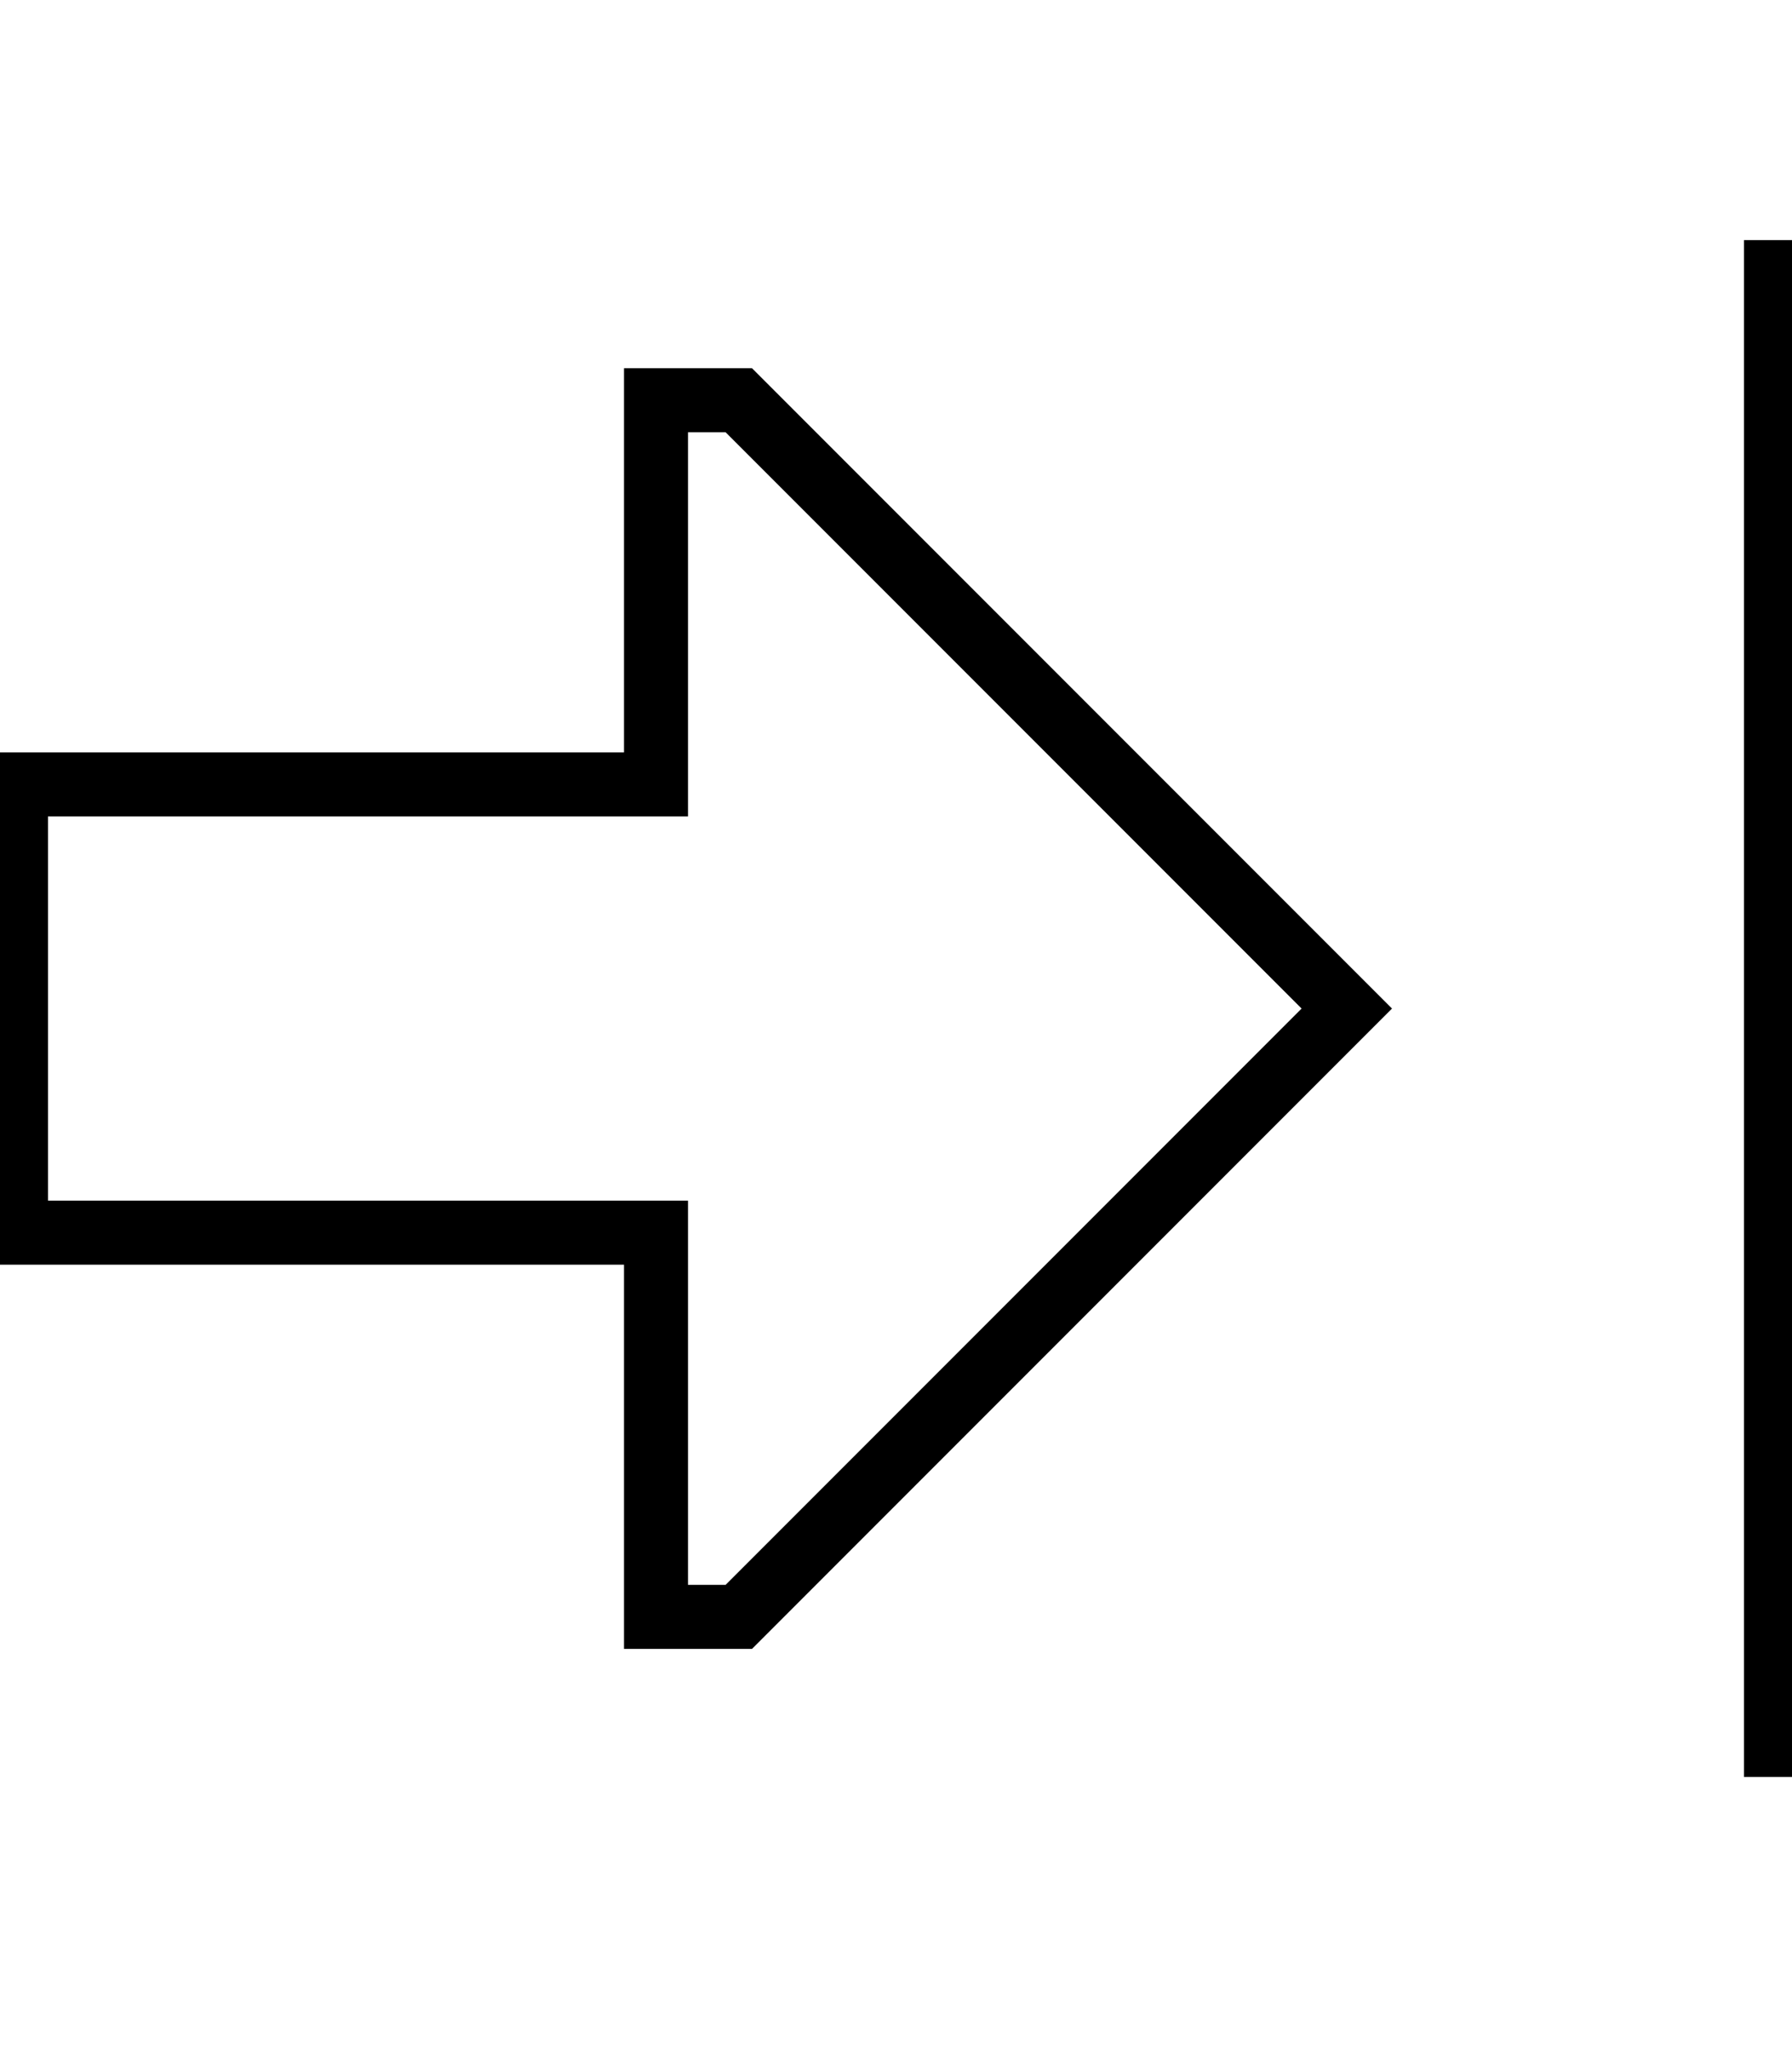
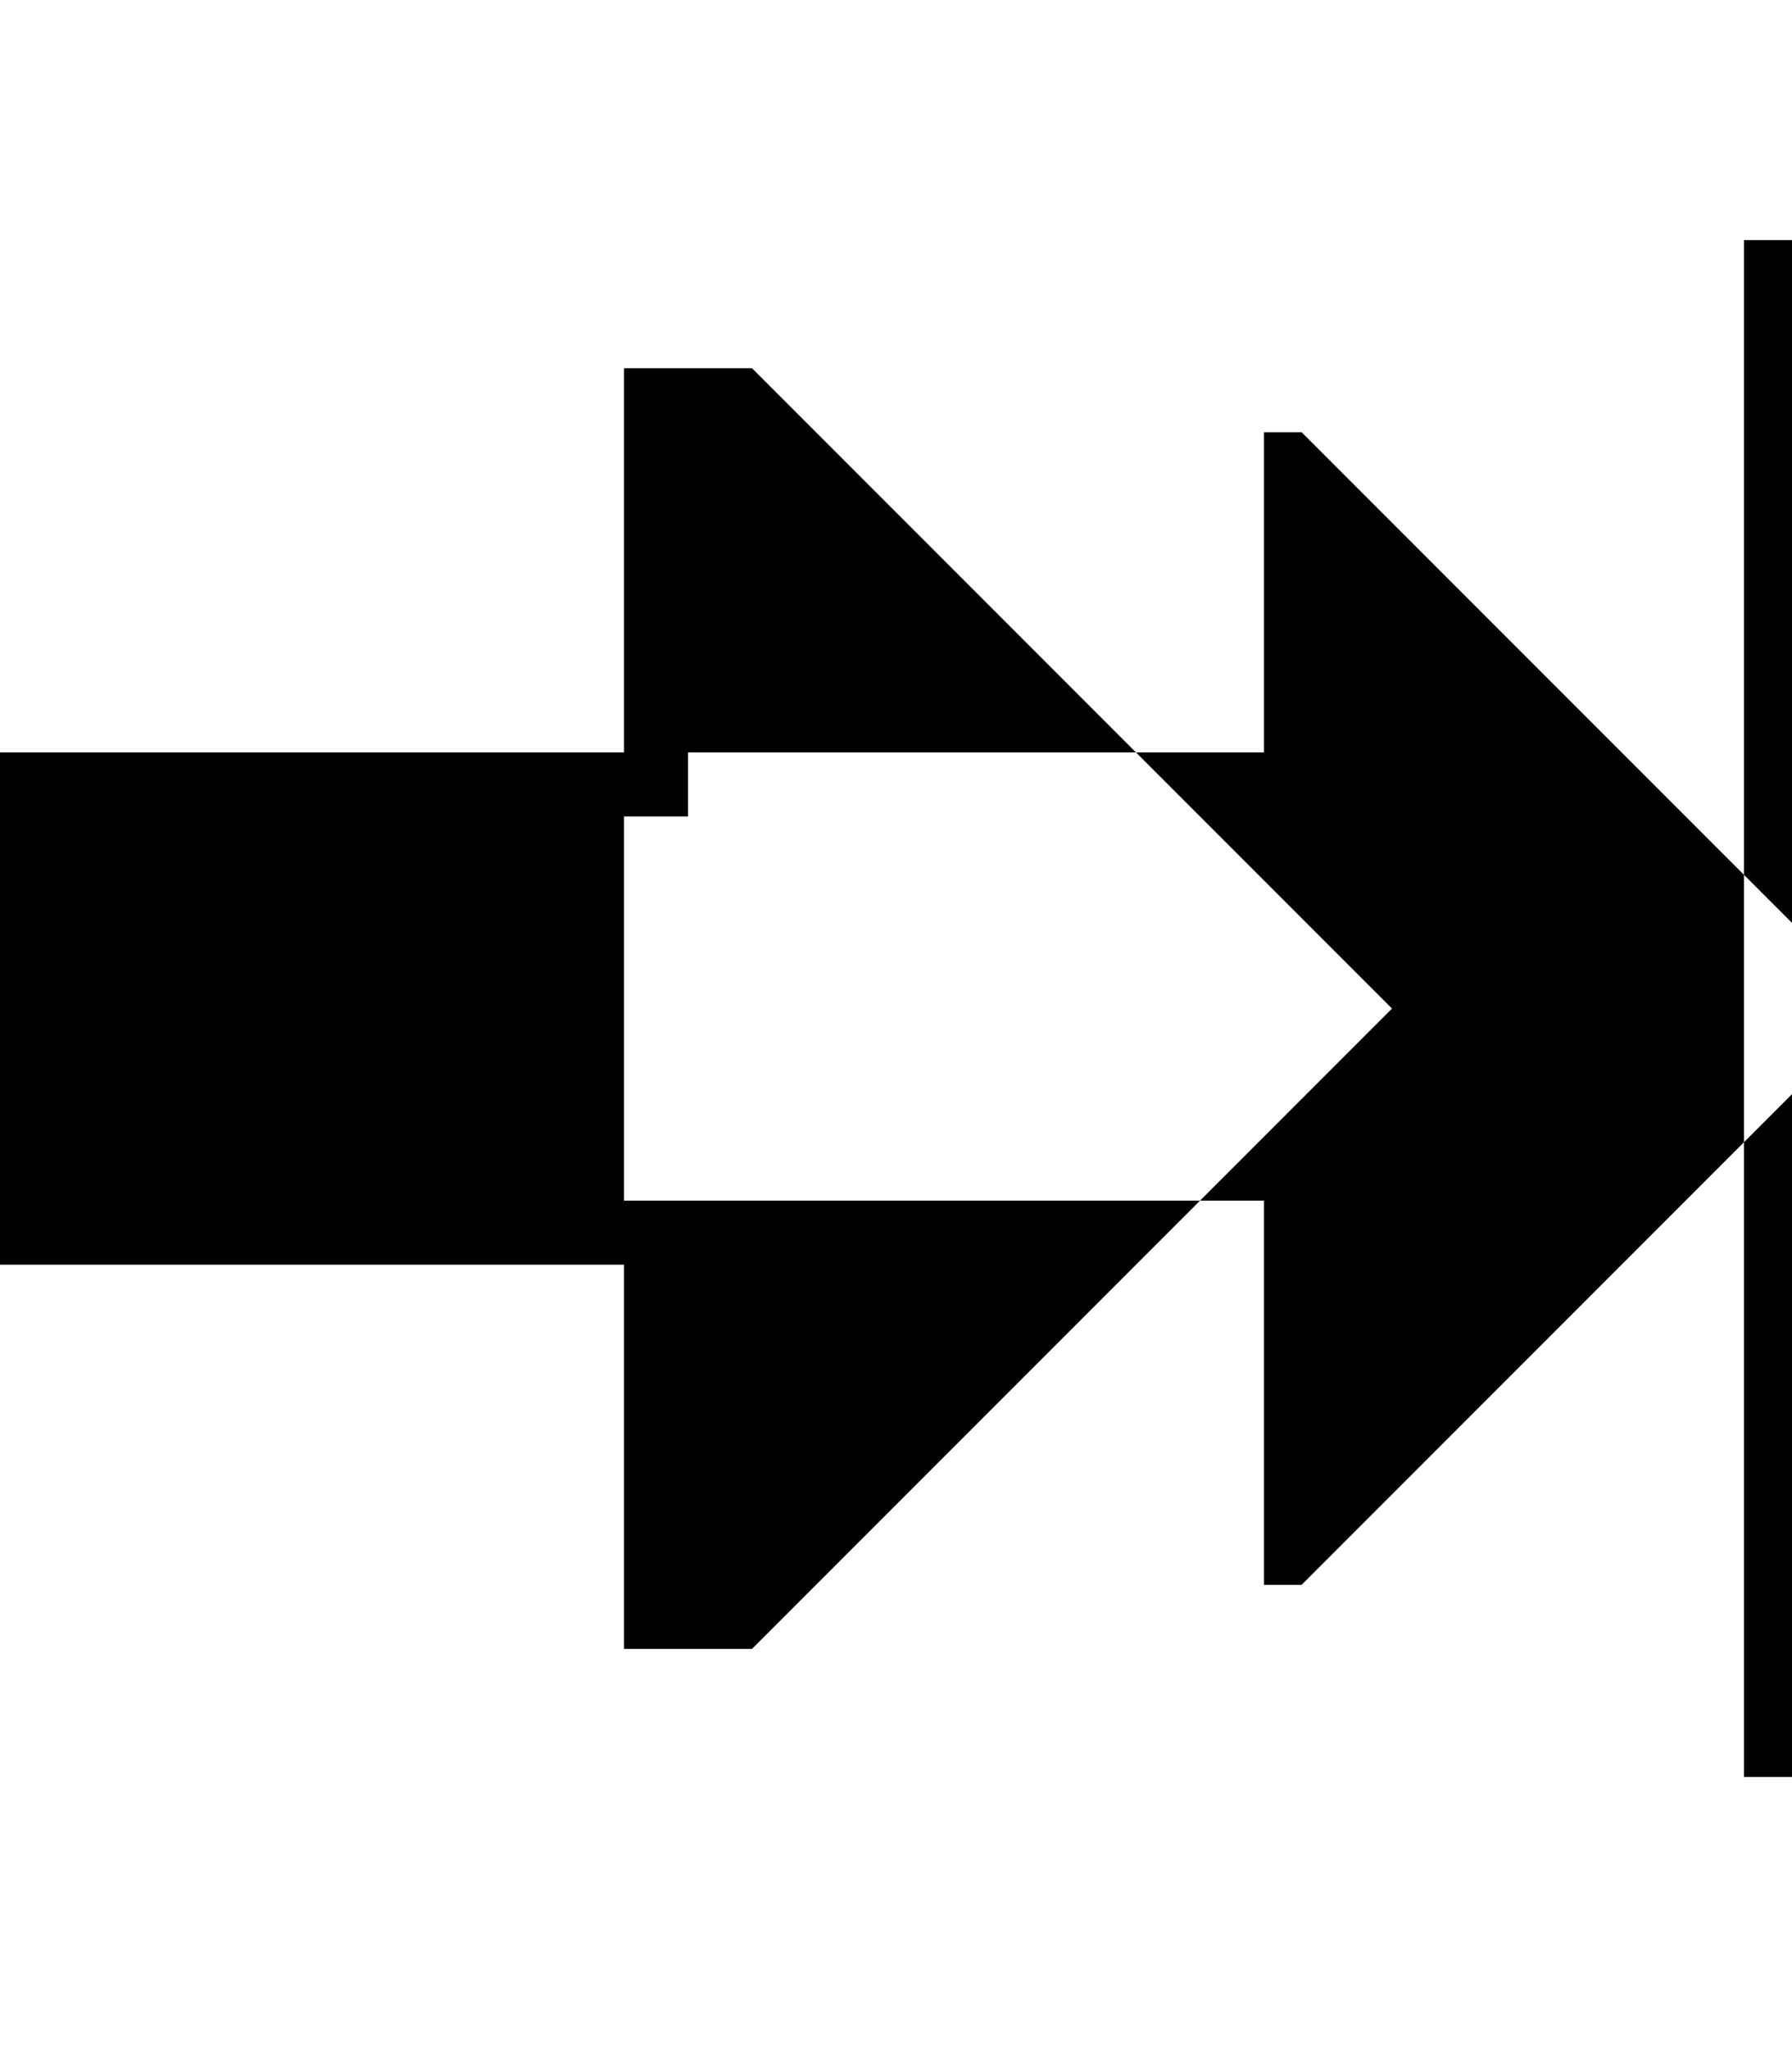
<svg xmlns="http://www.w3.org/2000/svg" viewBox="0 0 448 512">
-   <path d="M436 68l0-8 16 0 0 8 0 368 0 8-16 0 0-8 0-368zM156 188l0-16 0-64 0-16 16 0 16 0L336.7 240.7 348 252l-11.3 11.3L188 412l-16 0-16 0 0-16 0-64 0-16-16 0L12 316l-16 0 0-16 0-96 0-16 16 0 128 0 16 0zm16 0l0 16-16 0L12 204l0 96 144 0 16 0 0 16 0 80 9.4 0 144-144-144-144-9.4 0 0 80z" />
+   <path d="M436 68l0-8 16 0 0 8 0 368 0 8-16 0 0-8 0-368zM156 188l0-16 0-64 0-16 16 0 16 0L336.7 240.7 348 252l-11.3 11.3L188 412l-16 0-16 0 0-16 0-64 0-16-16 0L12 316l-16 0 0-16 0-96 0-16 16 0 128 0 16 0zm16 0l0 16-16 0l0 96 144 0 16 0 0 16 0 80 9.4 0 144-144-144-144-9.4 0 0 80z" />
</svg>